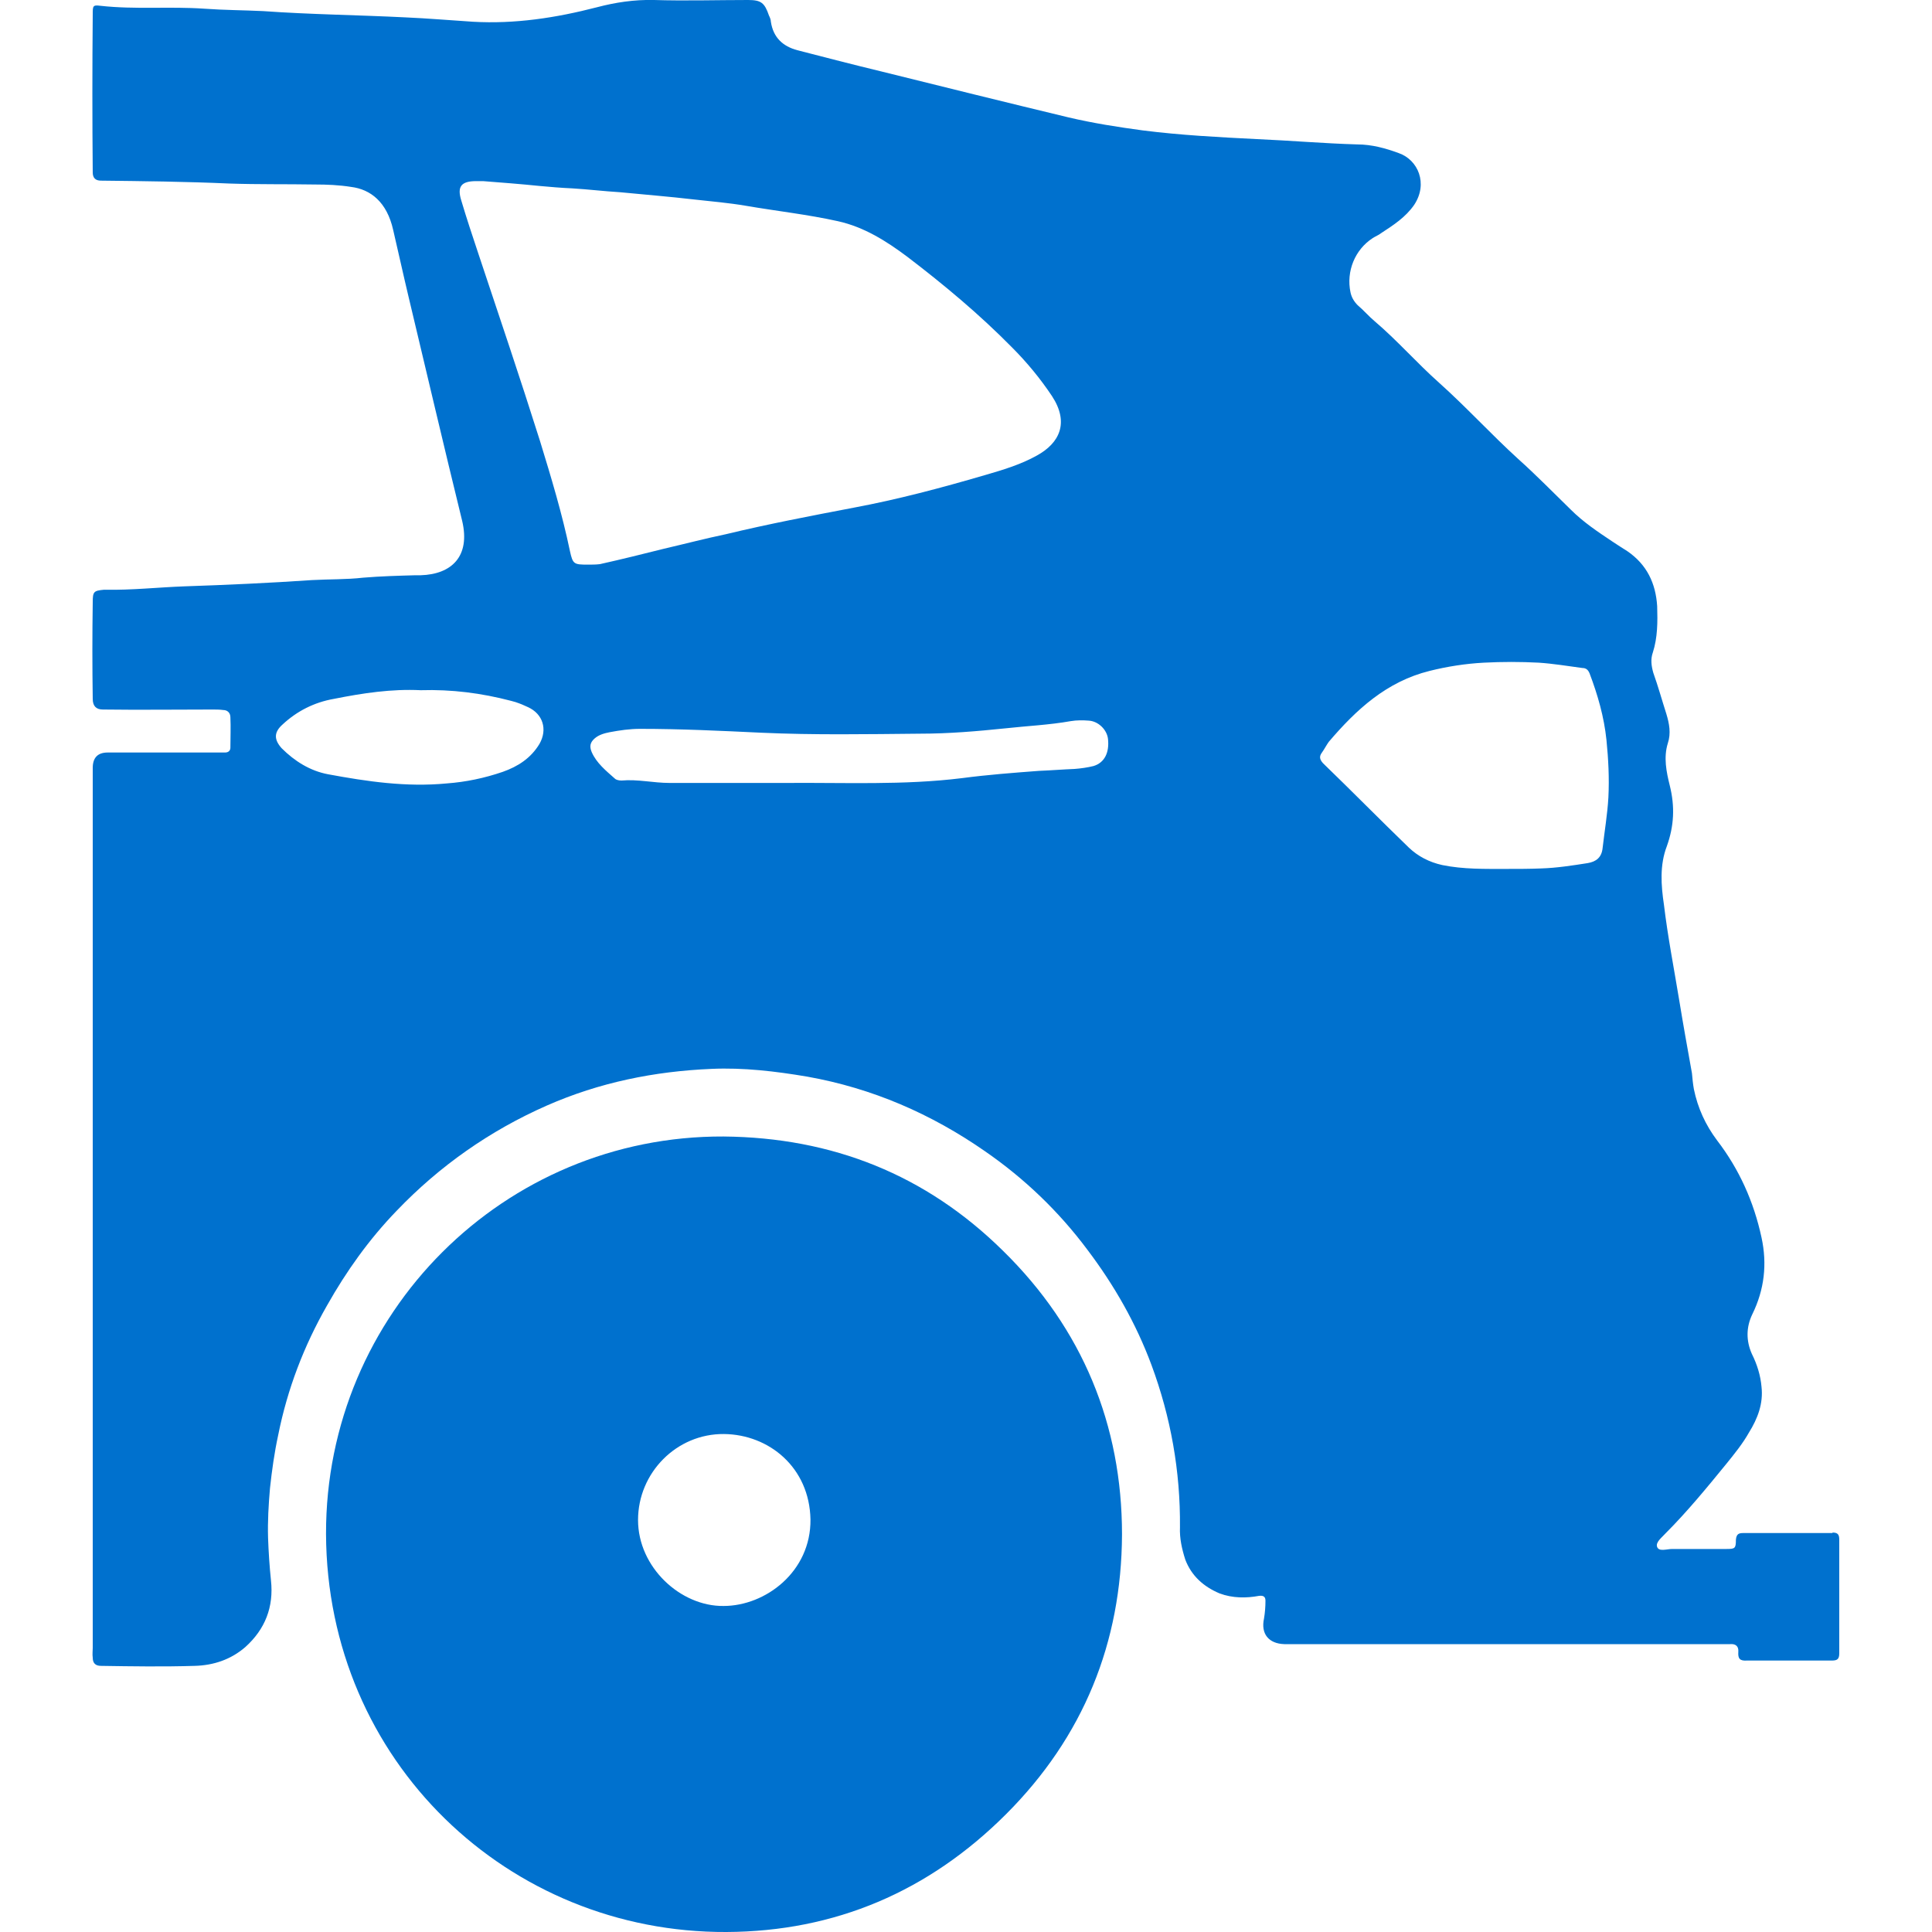
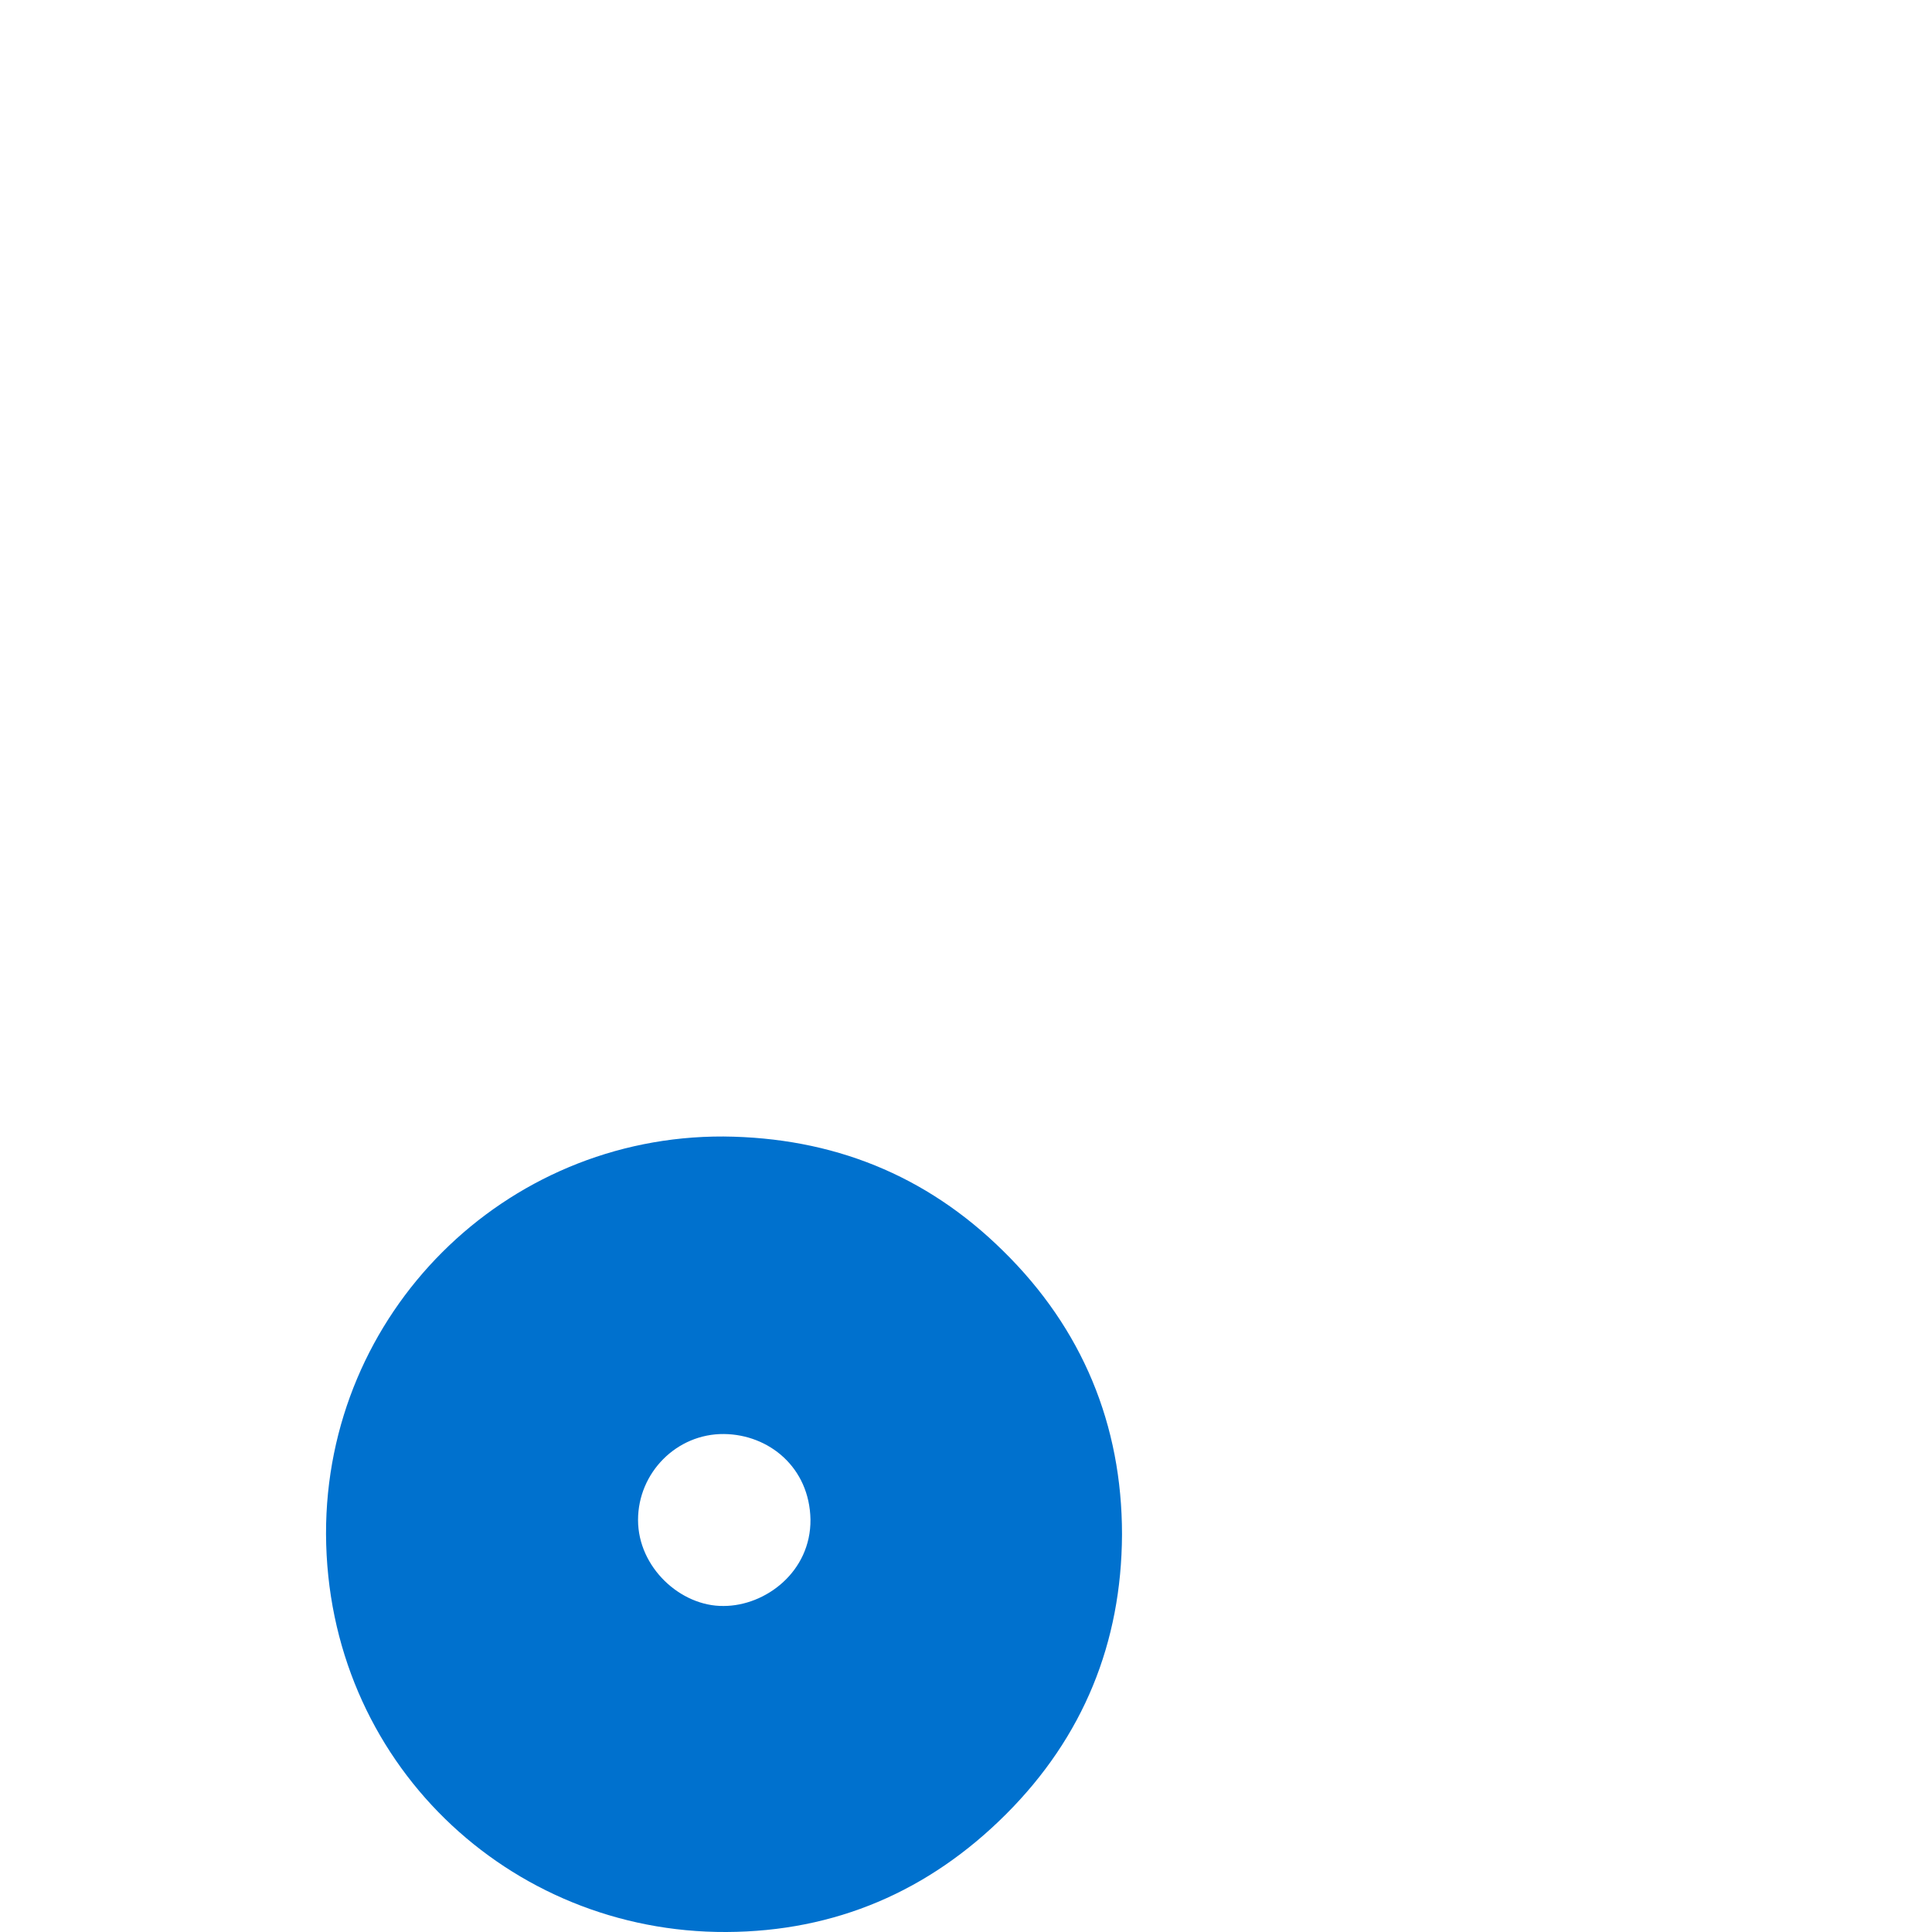
<svg xmlns="http://www.w3.org/2000/svg" viewBox="0 0 40 40" id="Layer_1">
  <defs>
    <style>.cls-1{fill:#0071ce;}.cls-2{fill:none;stroke:#f0f;stroke-miterlimit:10;stroke-width:2px;}</style>
  </defs>
-   <rect height="1328.58" width="2472.18" y="-650.07" x="-265.65" class="cls-2" />
  <g>
-     <path d="M37.94,31.74h-1.84c-.09,0-.15,.01-.16,.14,0,.18-.02,.19-.2,.19h-1.12c-.11,0-.27,.06-.31-.04-.04-.1,.1-.2,.17-.28,.45-.45,.86-.95,1.26-1.44,.17-.21,.34-.42,.47-.65,.18-.29,.3-.6,.26-.95-.02-.23-.09-.46-.2-.68-.12-.27-.12-.55,.01-.82,.25-.51,.31-1.04,.19-1.59-.16-.74-.46-1.41-.92-2.01-.24-.32-.4-.67-.48-1.06-.02-.11-.03-.22-.04-.33-.09-.5-.18-1-.26-1.49-.11-.67-.24-1.33-.32-2-.06-.4-.09-.82,.06-1.21,.15-.42,.17-.82,.06-1.26-.07-.28-.13-.58-.04-.87,.07-.21,.03-.41-.03-.61-.09-.28-.17-.57-.27-.85-.04-.14-.06-.28-.01-.42,.1-.31,.1-.64,.09-.96-.03-.47-.21-.86-.62-1.14-.1-.06-.2-.13-.31-.2-.3-.2-.6-.4-.86-.66-.36-.35-.71-.71-1.09-1.05-.56-.51-1.07-1.07-1.64-1.58-.46-.41-.86-.87-1.33-1.27-.12-.1-.23-.23-.35-.33-.08-.08-.13-.17-.15-.27-.09-.43,.09-.88,.46-1.12,.06-.04,.12-.06,.17-.1,.26-.17,.51-.33,.69-.59,.29-.44,.08-.93-.32-1.07-.27-.1-.56-.18-.86-.18-.69-.02-1.38-.08-2.08-.11-.79-.04-1.57-.08-2.36-.18-.52-.07-1.03-.15-1.54-.27-1.29-.31-2.58-.63-3.87-.95-.58-.14-1.16-.29-1.74-.44-.3-.08-.5-.26-.55-.59,0-.04-.02-.09-.04-.13C15.83,.06,15.76,0,15.49,0,14.84,0,14.19,.02,13.54,0c-.41-.01-.8,.05-1.18,.15-.85,.22-1.7,.35-2.57,.3-.47-.03-.93-.07-1.39-.09-.99-.05-1.97-.06-2.95-.13-.41-.02-.81-.02-1.22-.05-.72-.05-1.43,.02-2.15-.06-.16-.02-.16,0-.16,.18-.01,1.09-.01,2.18,0,3.27q0,.17,.17,.17c.89,.01,1.77,.02,2.66,.06,.59,.02,1.18,.01,1.78,.02,.24,0,.49,.01,.74,.05,.4,.05,.74,.31,.87,.89,.11,.47,.21,.93,.32,1.39,.37,1.55,.73,3.09,1.11,4.64,.17,.73-.22,1.1-.86,1.12h-.11c-.36,.01-.72,.02-1.08,.05-.35,.04-.7,.03-1.06,.05-.88,.06-1.76,.1-2.65,.13-.54,.02-1.08,.08-1.63,.07h-.03c-.21,.02-.23,.04-.23,.26-.01,.67-.01,1.33,0,2q0,.22,.21,.22c.76,.01,1.51,0,2.27,0,.07,0,.15,0,.22,.01,.09,0,.15,.06,.15,.15,.01,.21,0,.42,0,.63,0,.06-.04,.1-.11,.1-.07,0-.15,0-.23,0H2.23q-.31,0-.31,.32v18.22c0,.06-.01,.13,0,.2q0,.17,.17,.17c.64,.01,1.29,.02,1.94,0,.39-.01,.75-.13,1.05-.39,.41-.37,.59-.83,.53-1.38-.03-.29-.05-.59-.06-.88-.01-.34,.01-.69,.04-1.03,.04-.37,.09-.73,.17-1.1,.19-.95,.53-1.84,1.01-2.68,.4-.71,.87-1.37,1.44-1.96,.89-.93,1.93-1.66,3.11-2.18,1.09-.48,2.23-.71,3.41-.76,.66-.03,1.33,.05,1.98,.16,1.35,.24,2.57,.77,3.69,1.55,.81,.56,1.52,1.24,2.11,2.03,.56,.74,1.01,1.53,1.33,2.39,.4,1.08,.6,2.2,.59,3.36-.01,.23,.04,.45,.11,.67,.13,.34,.38,.56,.71,.7,.27,.1,.55,.1,.82,.05,.09-.01,.13,.02,.13,.1,0,.13-.01,.25-.03,.37-.07,.32,.1,.52,.42,.53h9.23c.11-.01,.18,.04,.17,.16-.01,.14,.03,.19,.18,.18h1.75c.11,0,.16-.02,.16-.15v-2.35c0-.11-.03-.15-.14-.15ZM11.17,15.4c-.18,.3-.45,.47-.76,.58-.38,.13-.76,.21-1.16,.24-.84,.08-1.65-.04-2.46-.19-.37-.07-.69-.27-.96-.54-.16-.18-.16-.33,.02-.49,.3-.28,.66-.46,1.06-.53,.6-.12,1.2-.21,1.8-.18,.64-.02,1.26,.06,1.87,.22,.13,.03,.24,.08,.35,.13,.31,.14,.41,.46,.24,.76Zm.63-3.99c-.16-.77-.39-1.53-.62-2.28-.41-1.3-.85-2.6-1.28-3.89-.12-.36-.24-.72-.35-1.09-.09-.29,0-.4,.31-.4h.14c.39,.03,.78,.06,1.17,.1,.22,.02,.45,.04,.68,.05,.33,.02,.66,.06,.99,.08,.51,.05,1.02,.09,1.53,.15,.36,.04,.72,.07,1.07,.13,.64,.11,1.28,.18,1.91,.32,.54,.12,1,.41,1.44,.74,.76,.58,1.49,1.19,2.16,1.87,.31,.31,.59,.65,.83,1.01,.36,.55,.16,.97-.31,1.23-.34,.19-.71,.3-1.09,.41-.89,.26-1.79,.5-2.7,.67-.89,.17-1.78,.34-2.65,.55-.43,.09-.85,.2-1.28,.3-.44,.11-.88,.22-1.33,.32-.08,.01-.17,.01-.25,.01-.29,0-.31-.01-.37-.28Zm10.84,4.45c-.12,.03-.26,.05-.39,.06-.25,.01-.49,.03-.74,.04-.53,.04-1.06,.08-1.59,.15-1.21,.15-2.43,.09-3.65,.1h-2.41c-.33,0-.66-.08-.99-.05-.05,0-.11-.01-.14-.04-.18-.16-.38-.32-.48-.55-.05-.12-.03-.2,.06-.28,.09-.08,.21-.11,.31-.13,.21-.04,.42-.07,.63-.07,.84,0,1.67,.04,2.51,.08,1.1,.05,2.19,.03,3.29,.02,.59,0,1.18-.05,1.76-.11,.45-.05,.91-.07,1.36-.15,.12-.02,.25-.02,.37-.01,.2,.01,.38,.19,.4,.38,.03,.28-.07,.49-.3,.56Zm10.66,.65c-.02,.35-.08,.7-.12,1.05-.02,.19-.13,.28-.31,.31-.32,.05-.64,.1-.96,.11-.24,.01-.47,.01-.71,.01-.45,0-.9,.01-1.34-.08-.27-.06-.5-.18-.69-.36-.6-.58-1.18-1.17-1.78-1.75-.07-.08-.08-.14-.02-.22,.05-.07,.09-.15,.14-.22,.57-.67,1.2-1.25,2.09-1.47,.36-.09,.74-.15,1.12-.17,.38-.02,.76-.02,1.14,0,.3,.02,.6,.07,.9,.11,.08,0,.12,.04,.15,.11,.17,.45,.3,.9,.35,1.38,.04,.4,.06,.79,.04,1.19Z" class="cls-1" />
-     <path d="M6.68,12.38s.01,.02,.01,.02c.01,0,.03-.01,.04-.02,0,0-.01-.02-.02-.02-.01,0-.03,0-.04,.02Z" class="cls-1" />
-     <path d="M33.03,32.04s0-.02,0-.02c0,0-.02,0-.02,0-.02,.01-.02,.02,0,.03,0,0,.01,0,.02,0Z" class="cls-1" />
+     <path d="M6.68,12.38s.01,.02,.01,.02Z" class="cls-1" />
    <path d="M20.77,25.9c-1.6-1.58-3.54-2.35-5.79-2.37-4.54-.02-8.24,3.66-8.23,8.23,.02,4.71,3.78,8.26,8.29,8.24,2.25-.01,4.19-.84,5.79-2.44s2.39-3.55,2.4-5.79c0-2.27-.82-4.26-2.46-5.87Zm-5.79,7.35c-.89,.01-1.77-.8-1.77-1.78s.8-1.79,1.78-1.78c.93,.01,1.77,.69,1.79,1.77,.01,1.08-.93,1.79-1.8,1.79Z" class="cls-1" />
  </g>
</svg>